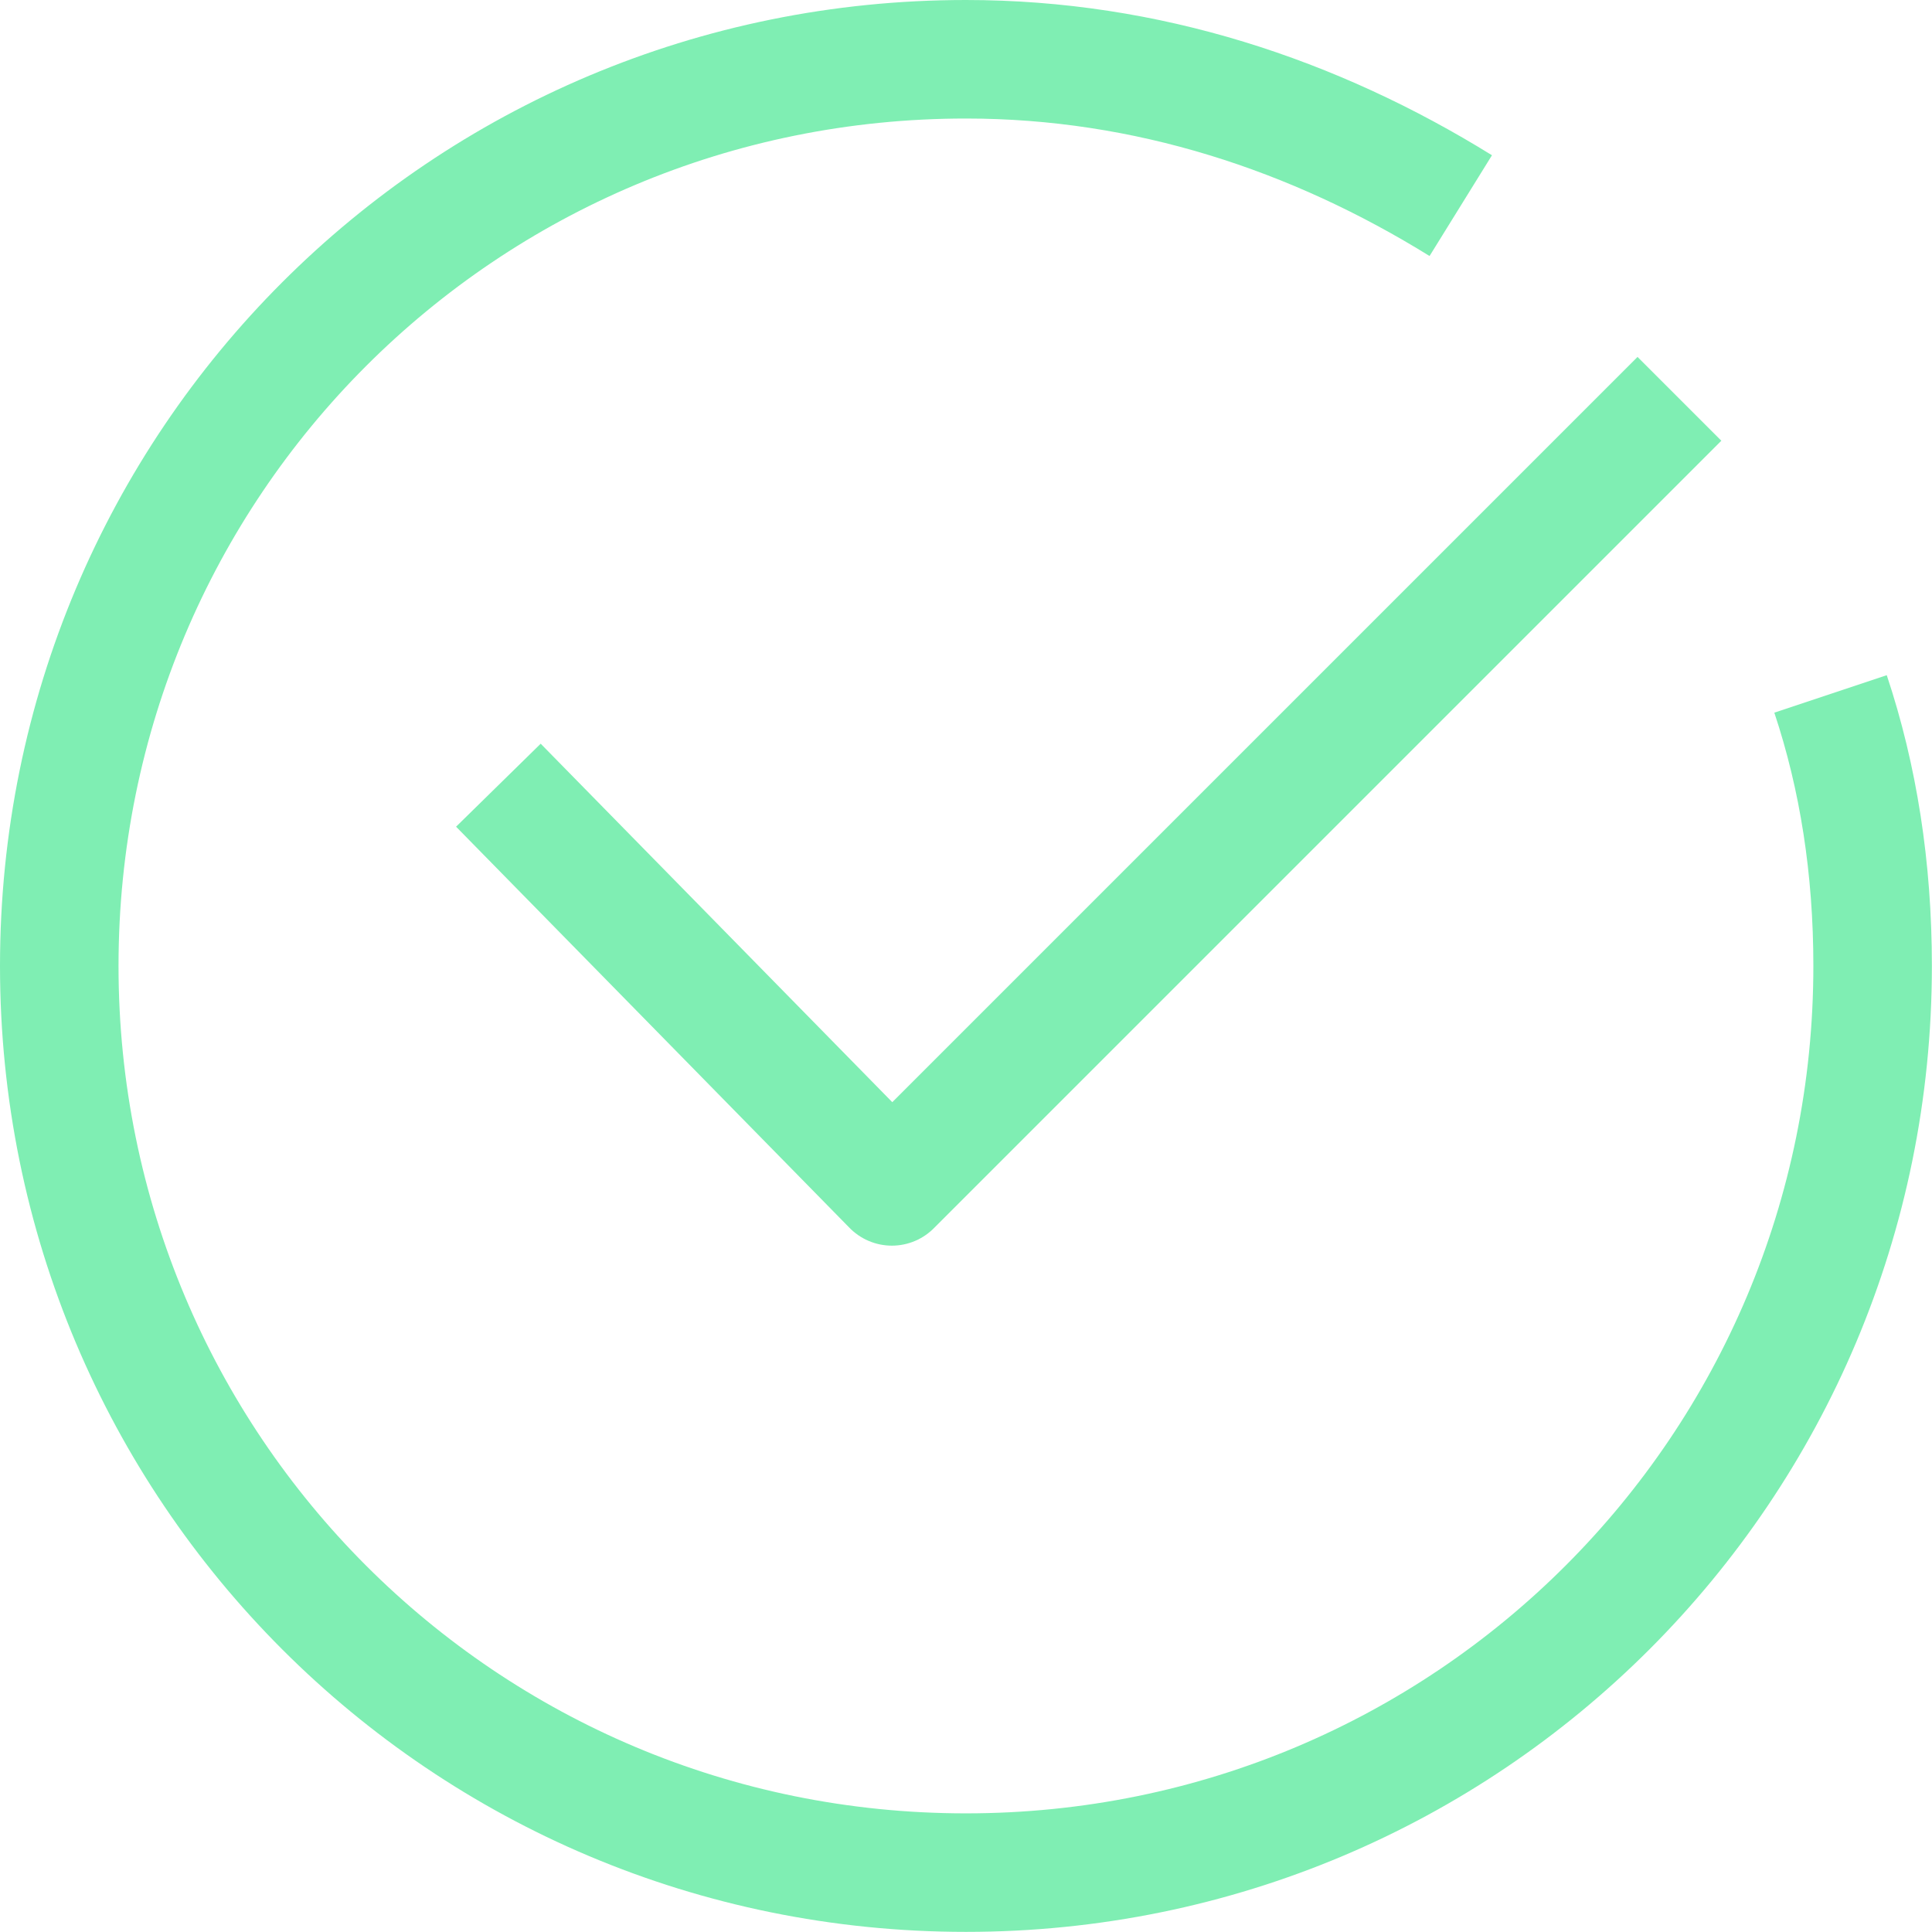
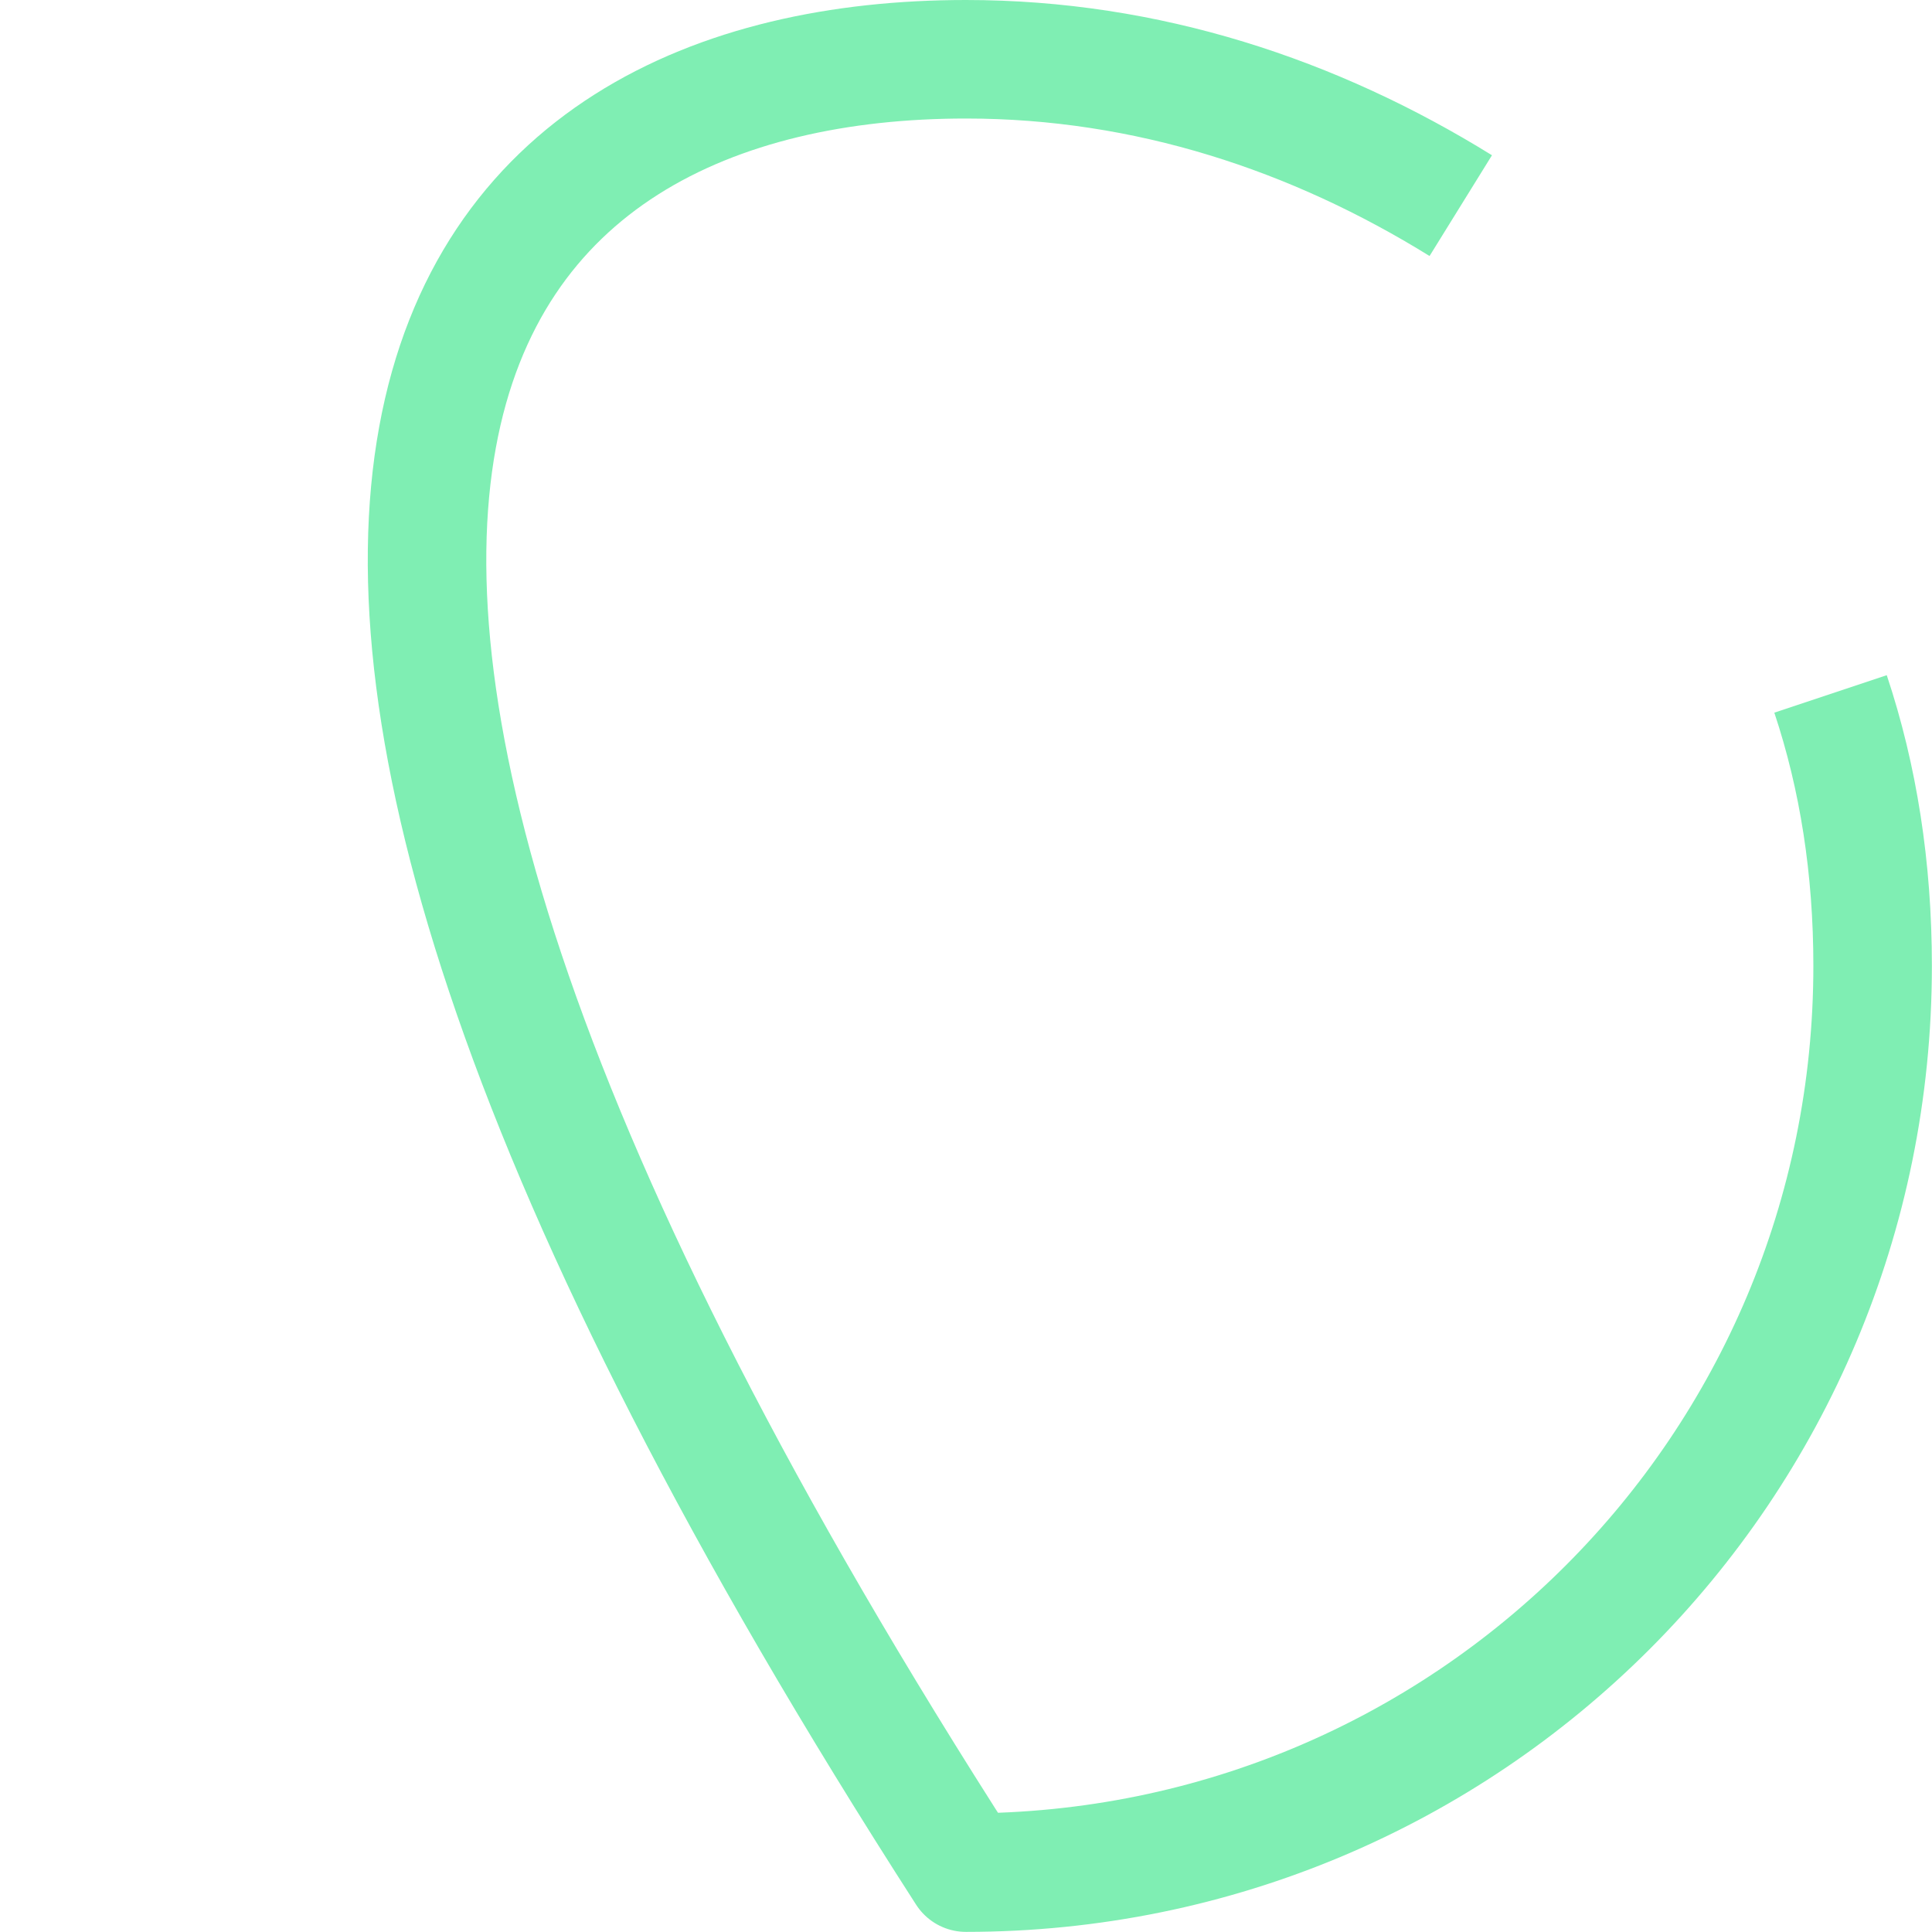
<svg xmlns="http://www.w3.org/2000/svg" width="32.603" height="32.603" viewBox="0 0 32.602 32.602" fill="none">
  <desc>			Created with Pixso.	</desc>
  <defs />
  <g style="mix-blend-mode:normal">
    <path id="Tracé 430" d="" fill="#000000" fill-opacity="0" fill-rule="nonzero" />
-     <path id="Tracé 430" d="M30.89 11.71C31.36 13.12 31.6 14.65 31.6 16.3C31.6 24.77 24.77 31.6 16.3 31.6C7.82 31.6 1 24.77 1 16.3C1 7.82 7.82 1 16.3 1C19.36 1 22.18 1.94 24.65 3.47" stroke="#7FEEB3" stroke-opacity="1" stroke-width="2" stroke-linejoin="round" />
+     <path id="Tracé 430" d="M30.89 11.71C31.36 13.12 31.6 14.65 31.6 16.3C31.6 24.77 24.77 31.6 16.3 31.6C1 7.82 7.82 1 16.3 1C19.36 1 22.18 1.94 24.65 3.47" stroke="#7FEEB3" stroke-opacity="1" stroke-width="2" stroke-linejoin="round" />
  </g>
  <g style="mix-blend-mode:normal">
    <path id="Tracé 431" d="" fill="#000000" fill-opacity="0" fill-rule="nonzero" />
-     <path id="Tracé 431" d="M8.41 13.25L15.05 20.02L28.34 6.73" stroke="#7FEEB3" stroke-opacity="1" stroke-width="2" stroke-linejoin="round" />
  </g>
</svg>